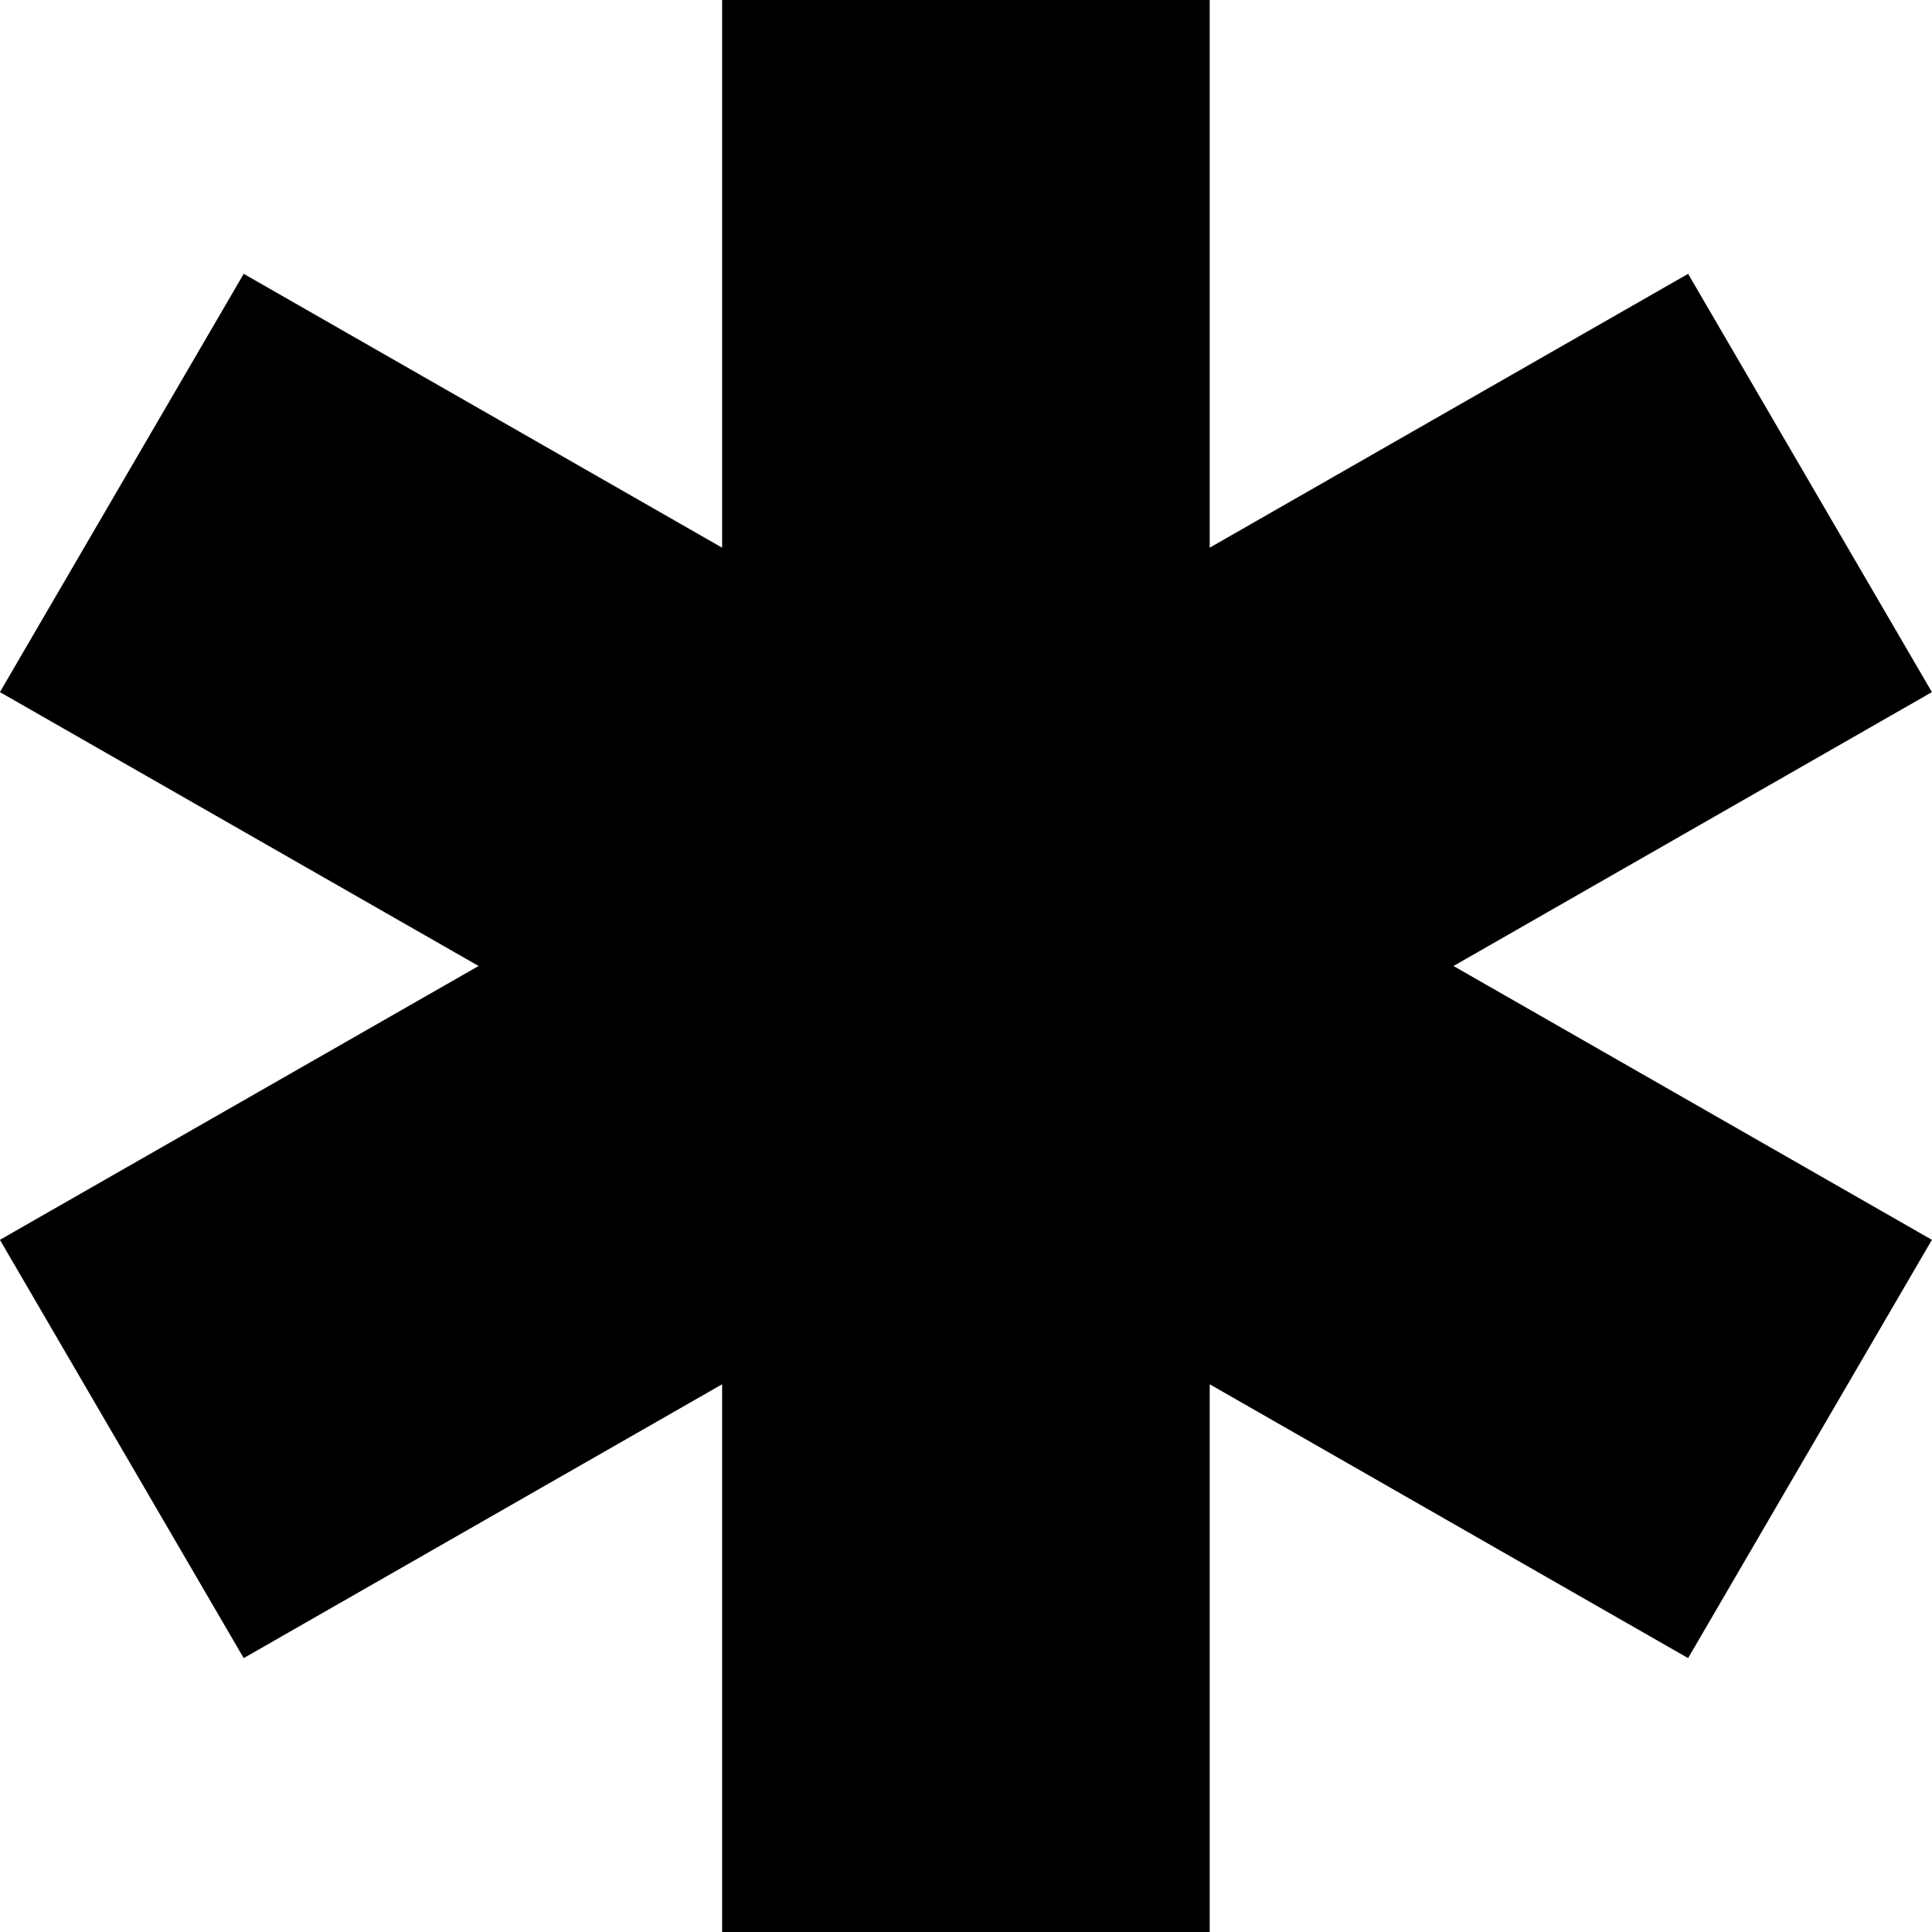
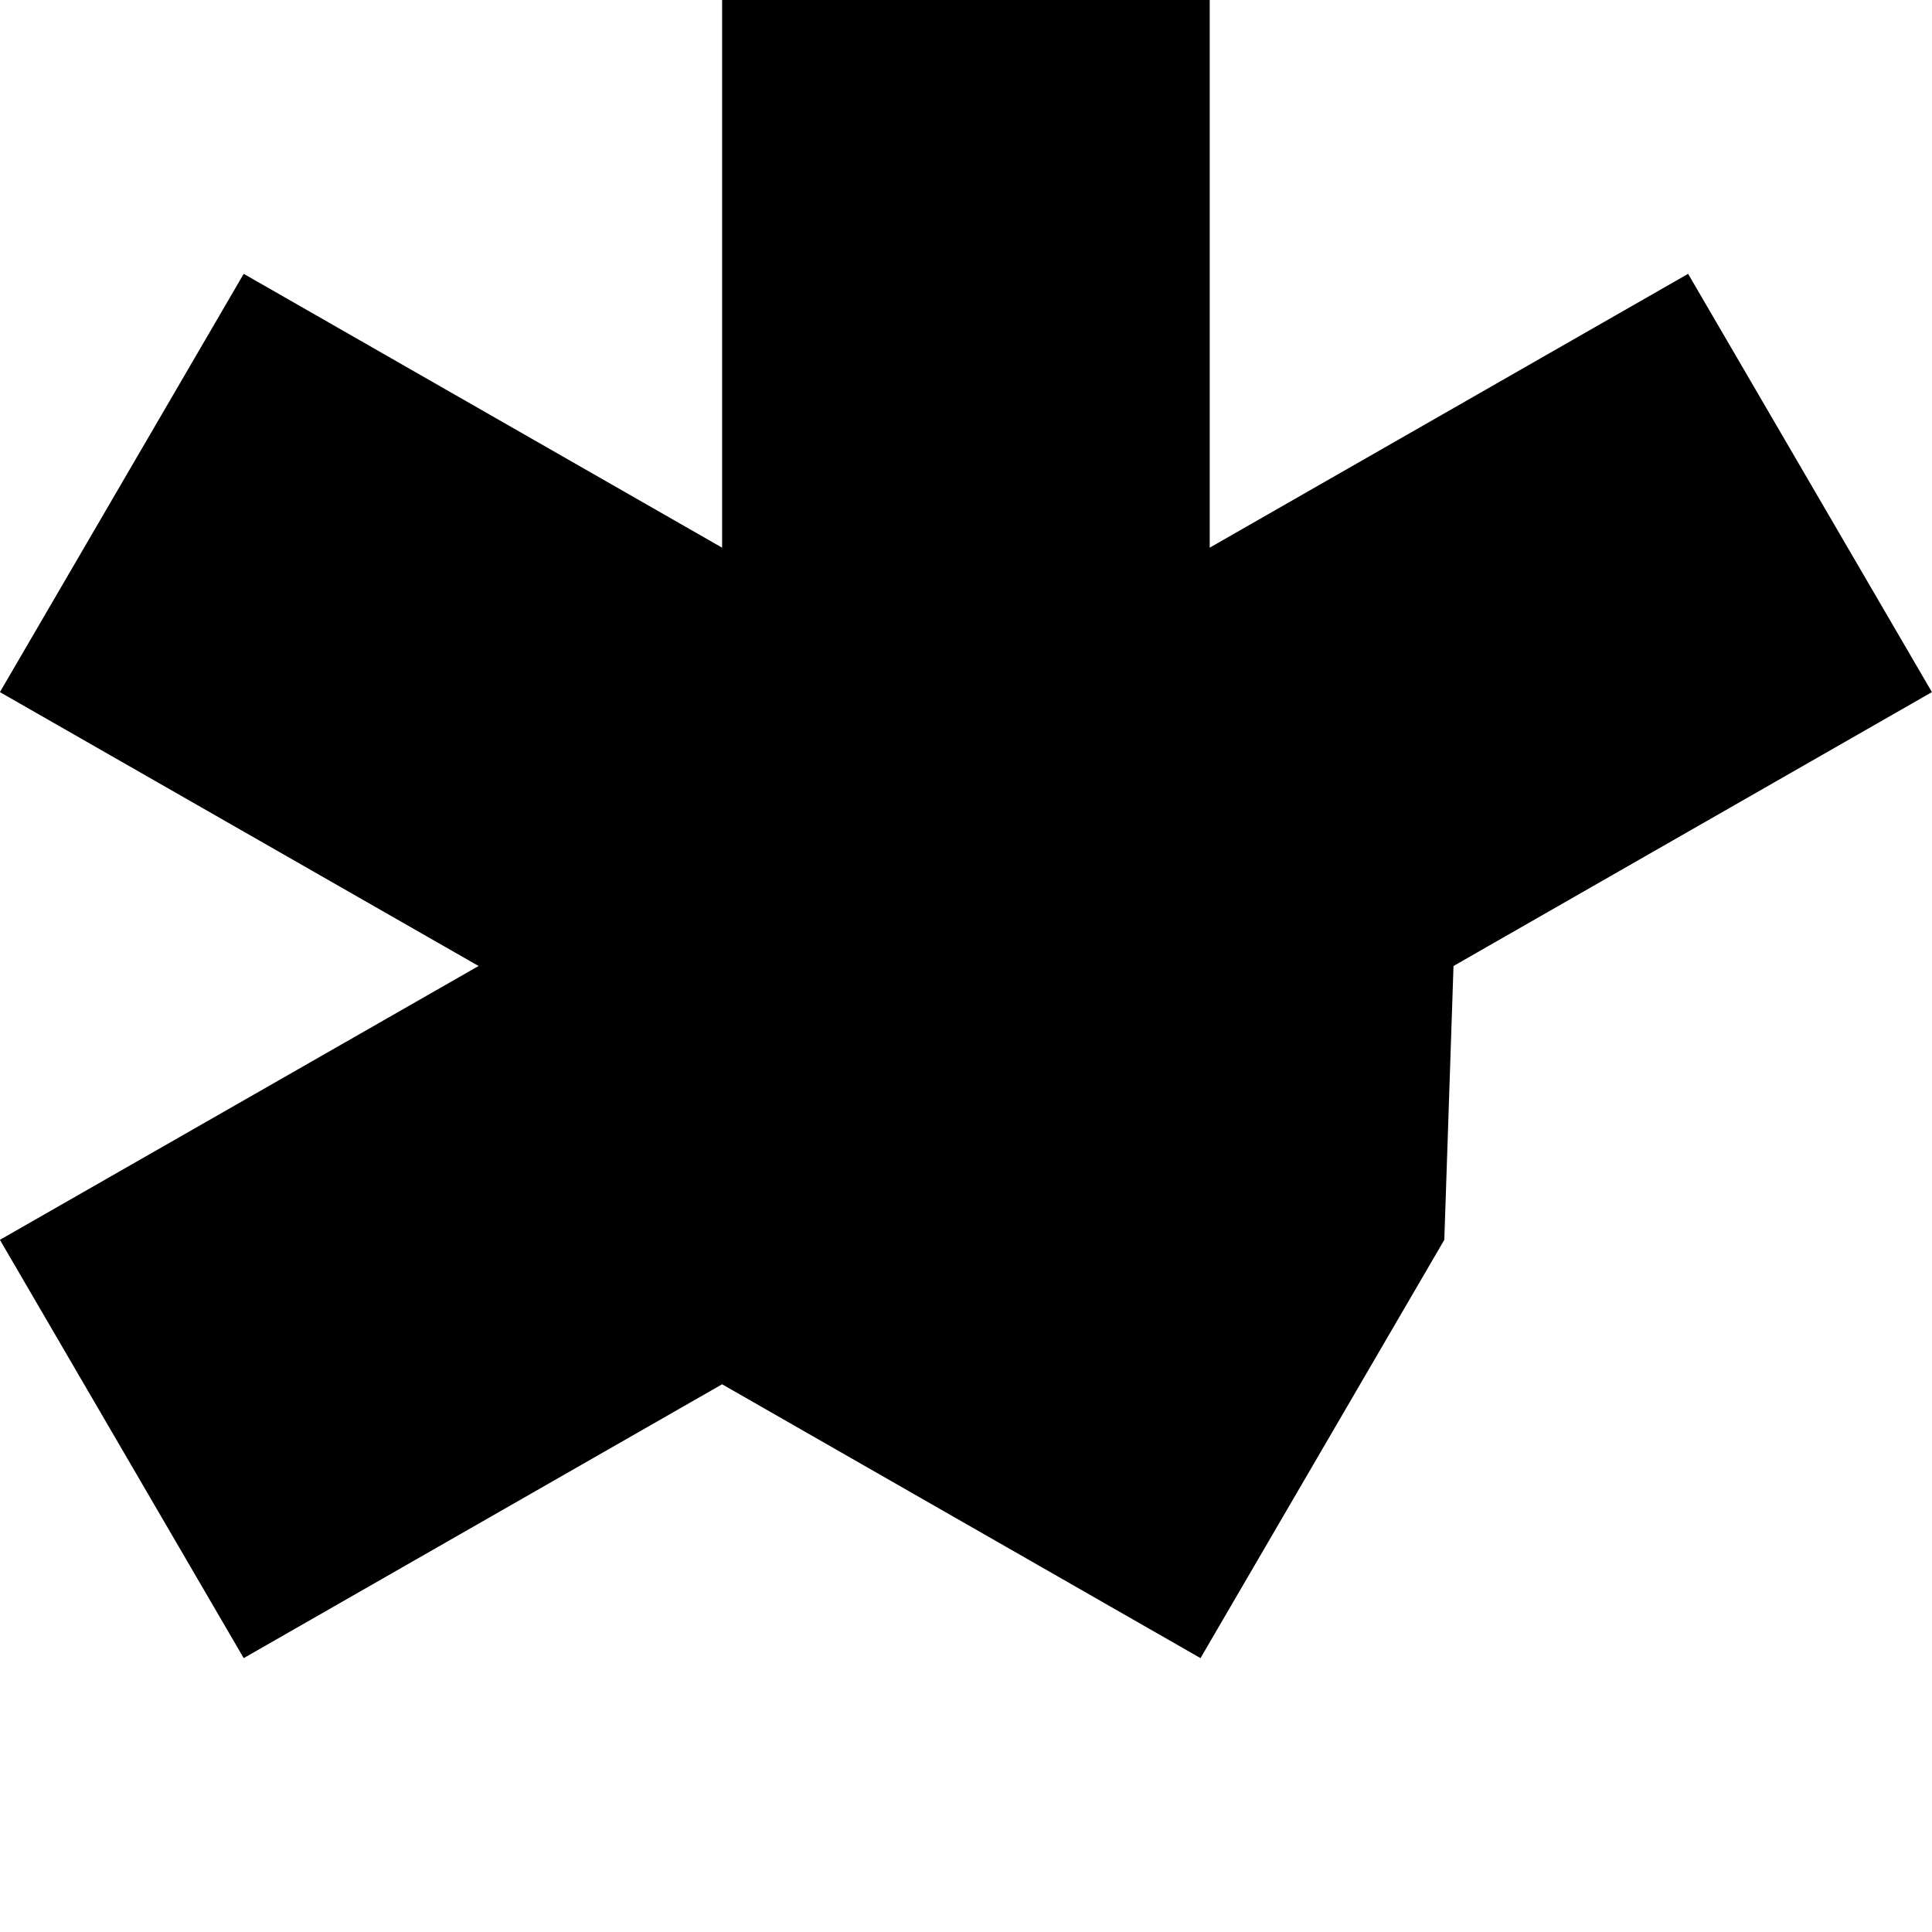
<svg xmlns="http://www.w3.org/2000/svg" width="42" height="42" viewBox="0 0 42 42">
-   <path d="M162.7,61.953l-10.4,5.953V56H141.7V67.906l-10.4-5.953L126,71.046,136.406,77,126,82.953l5.3,9.093,10.4-5.953V98h10.6V86.093l10.4,5.953,5.3-9.093L157.6,77,168,71.046Z" transform="translate(-126.002 -56)" />
+   <path d="M162.7,61.953l-10.4,5.953V56H141.7V67.906l-10.4-5.953L126,71.046,136.406,77,126,82.953l5.3,9.093,10.4-5.953V98V86.093l10.4,5.953,5.3-9.093L157.6,77,168,71.046Z" transform="translate(-126.002 -56)" />
</svg>